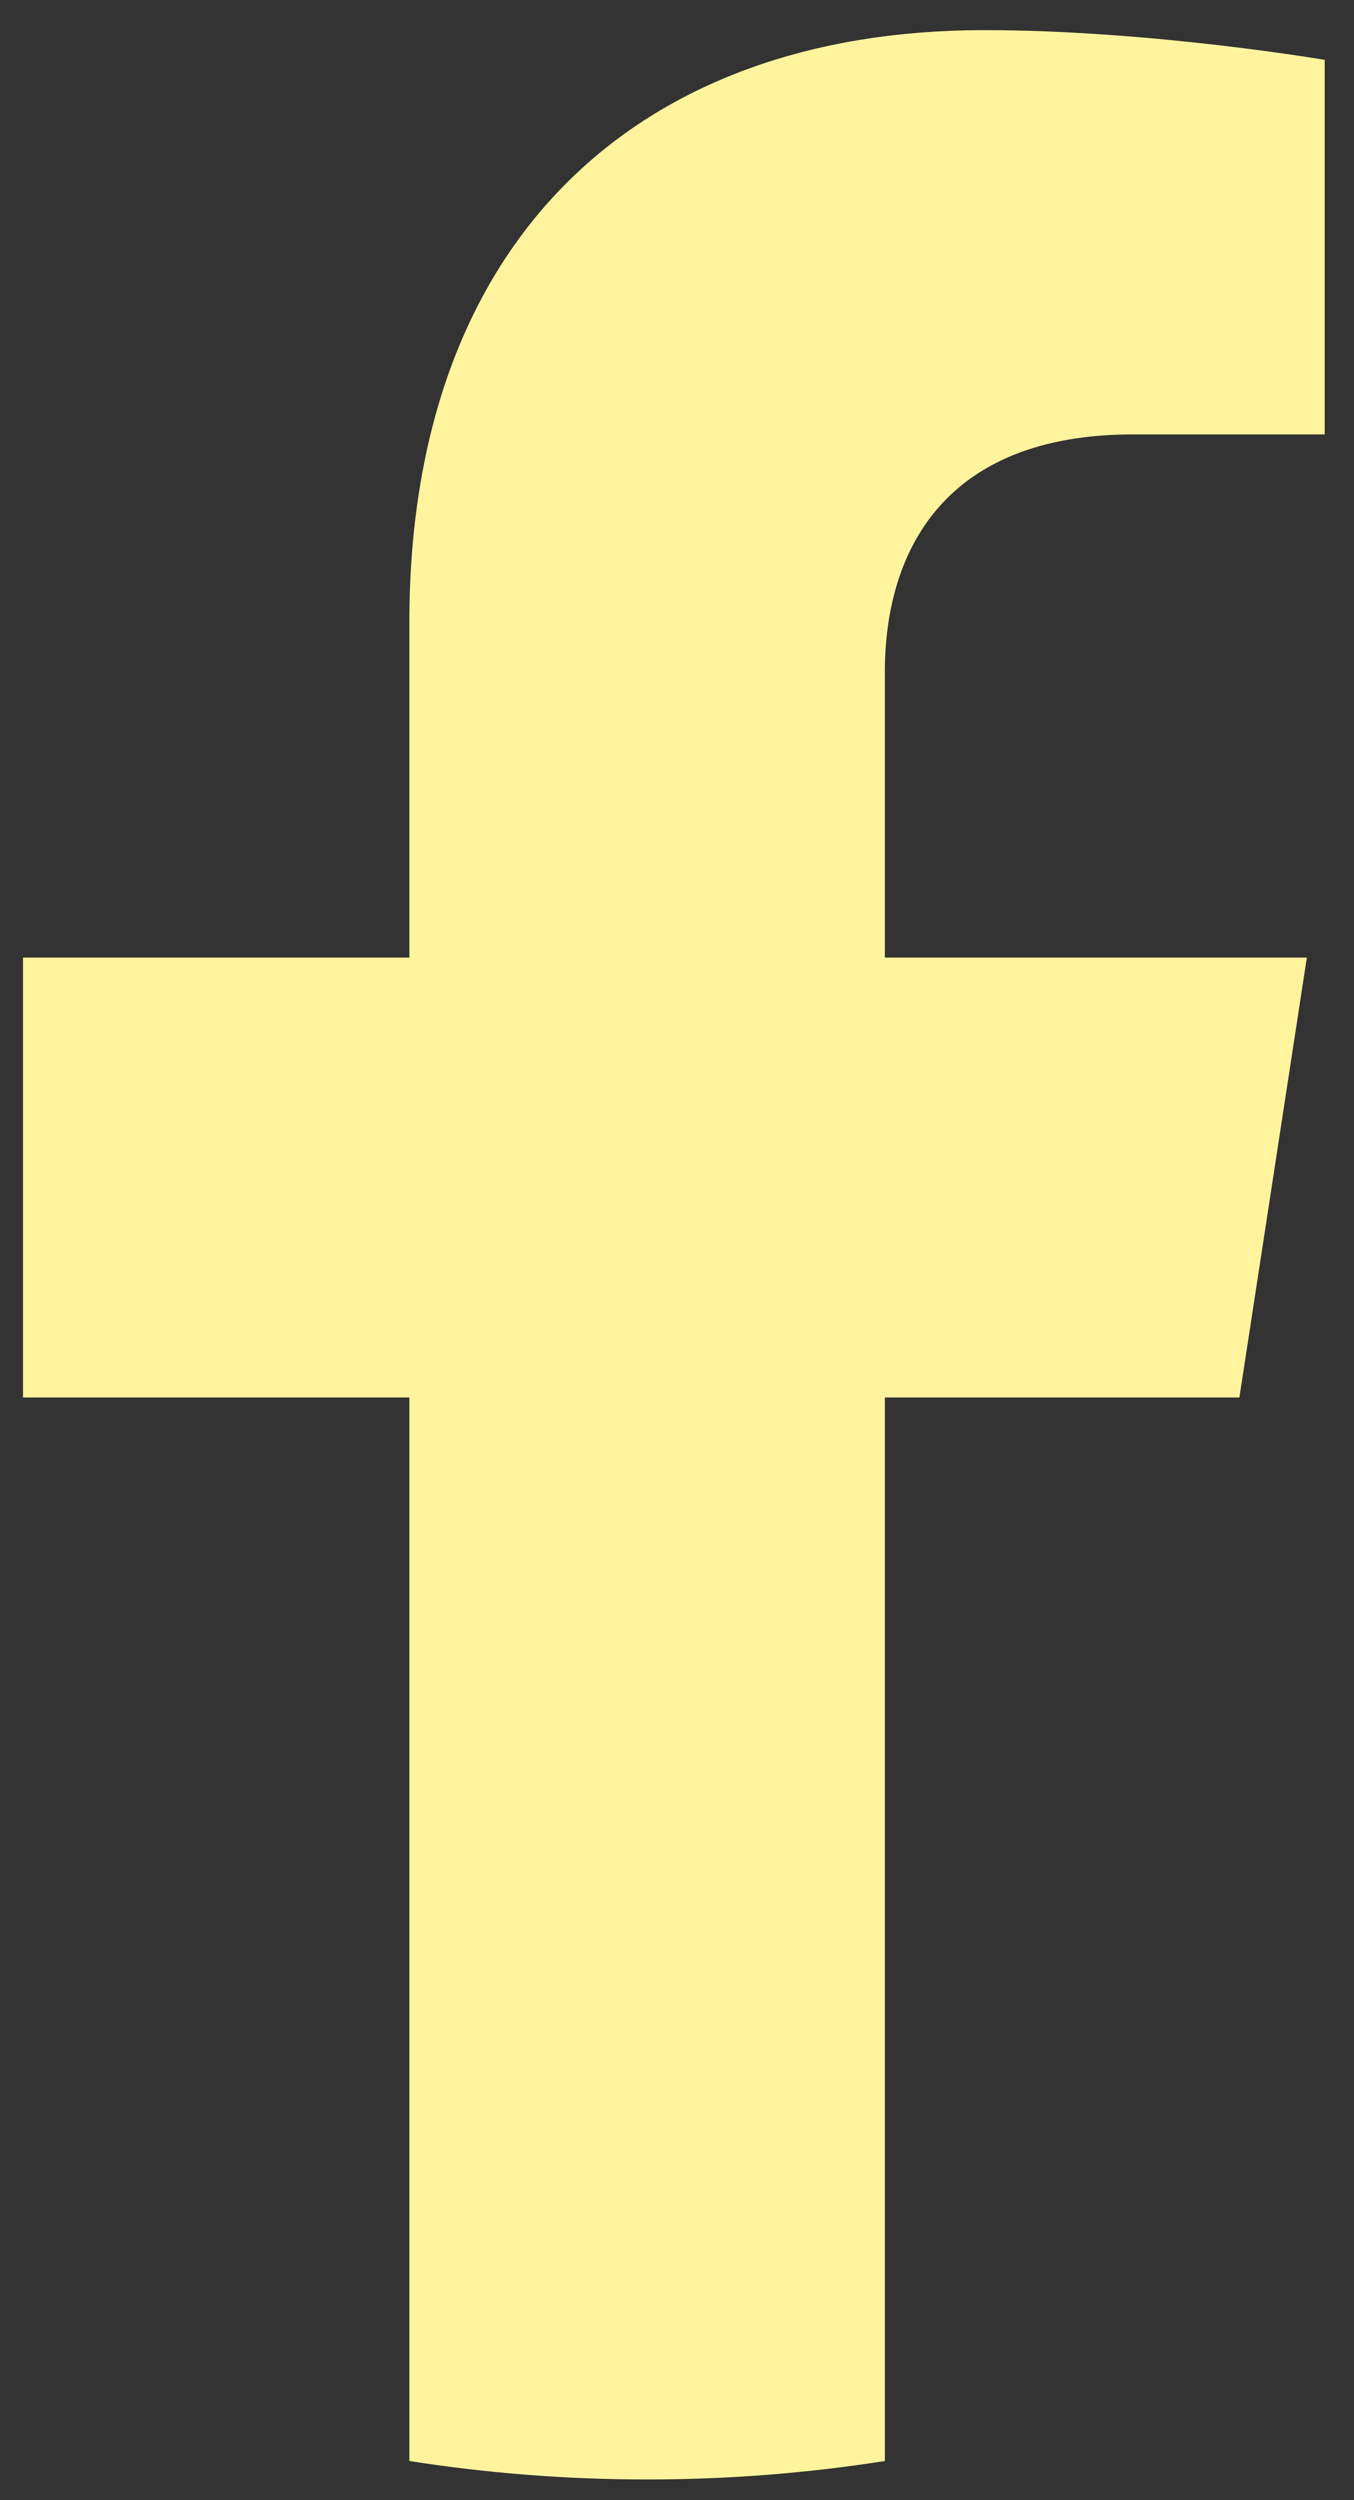
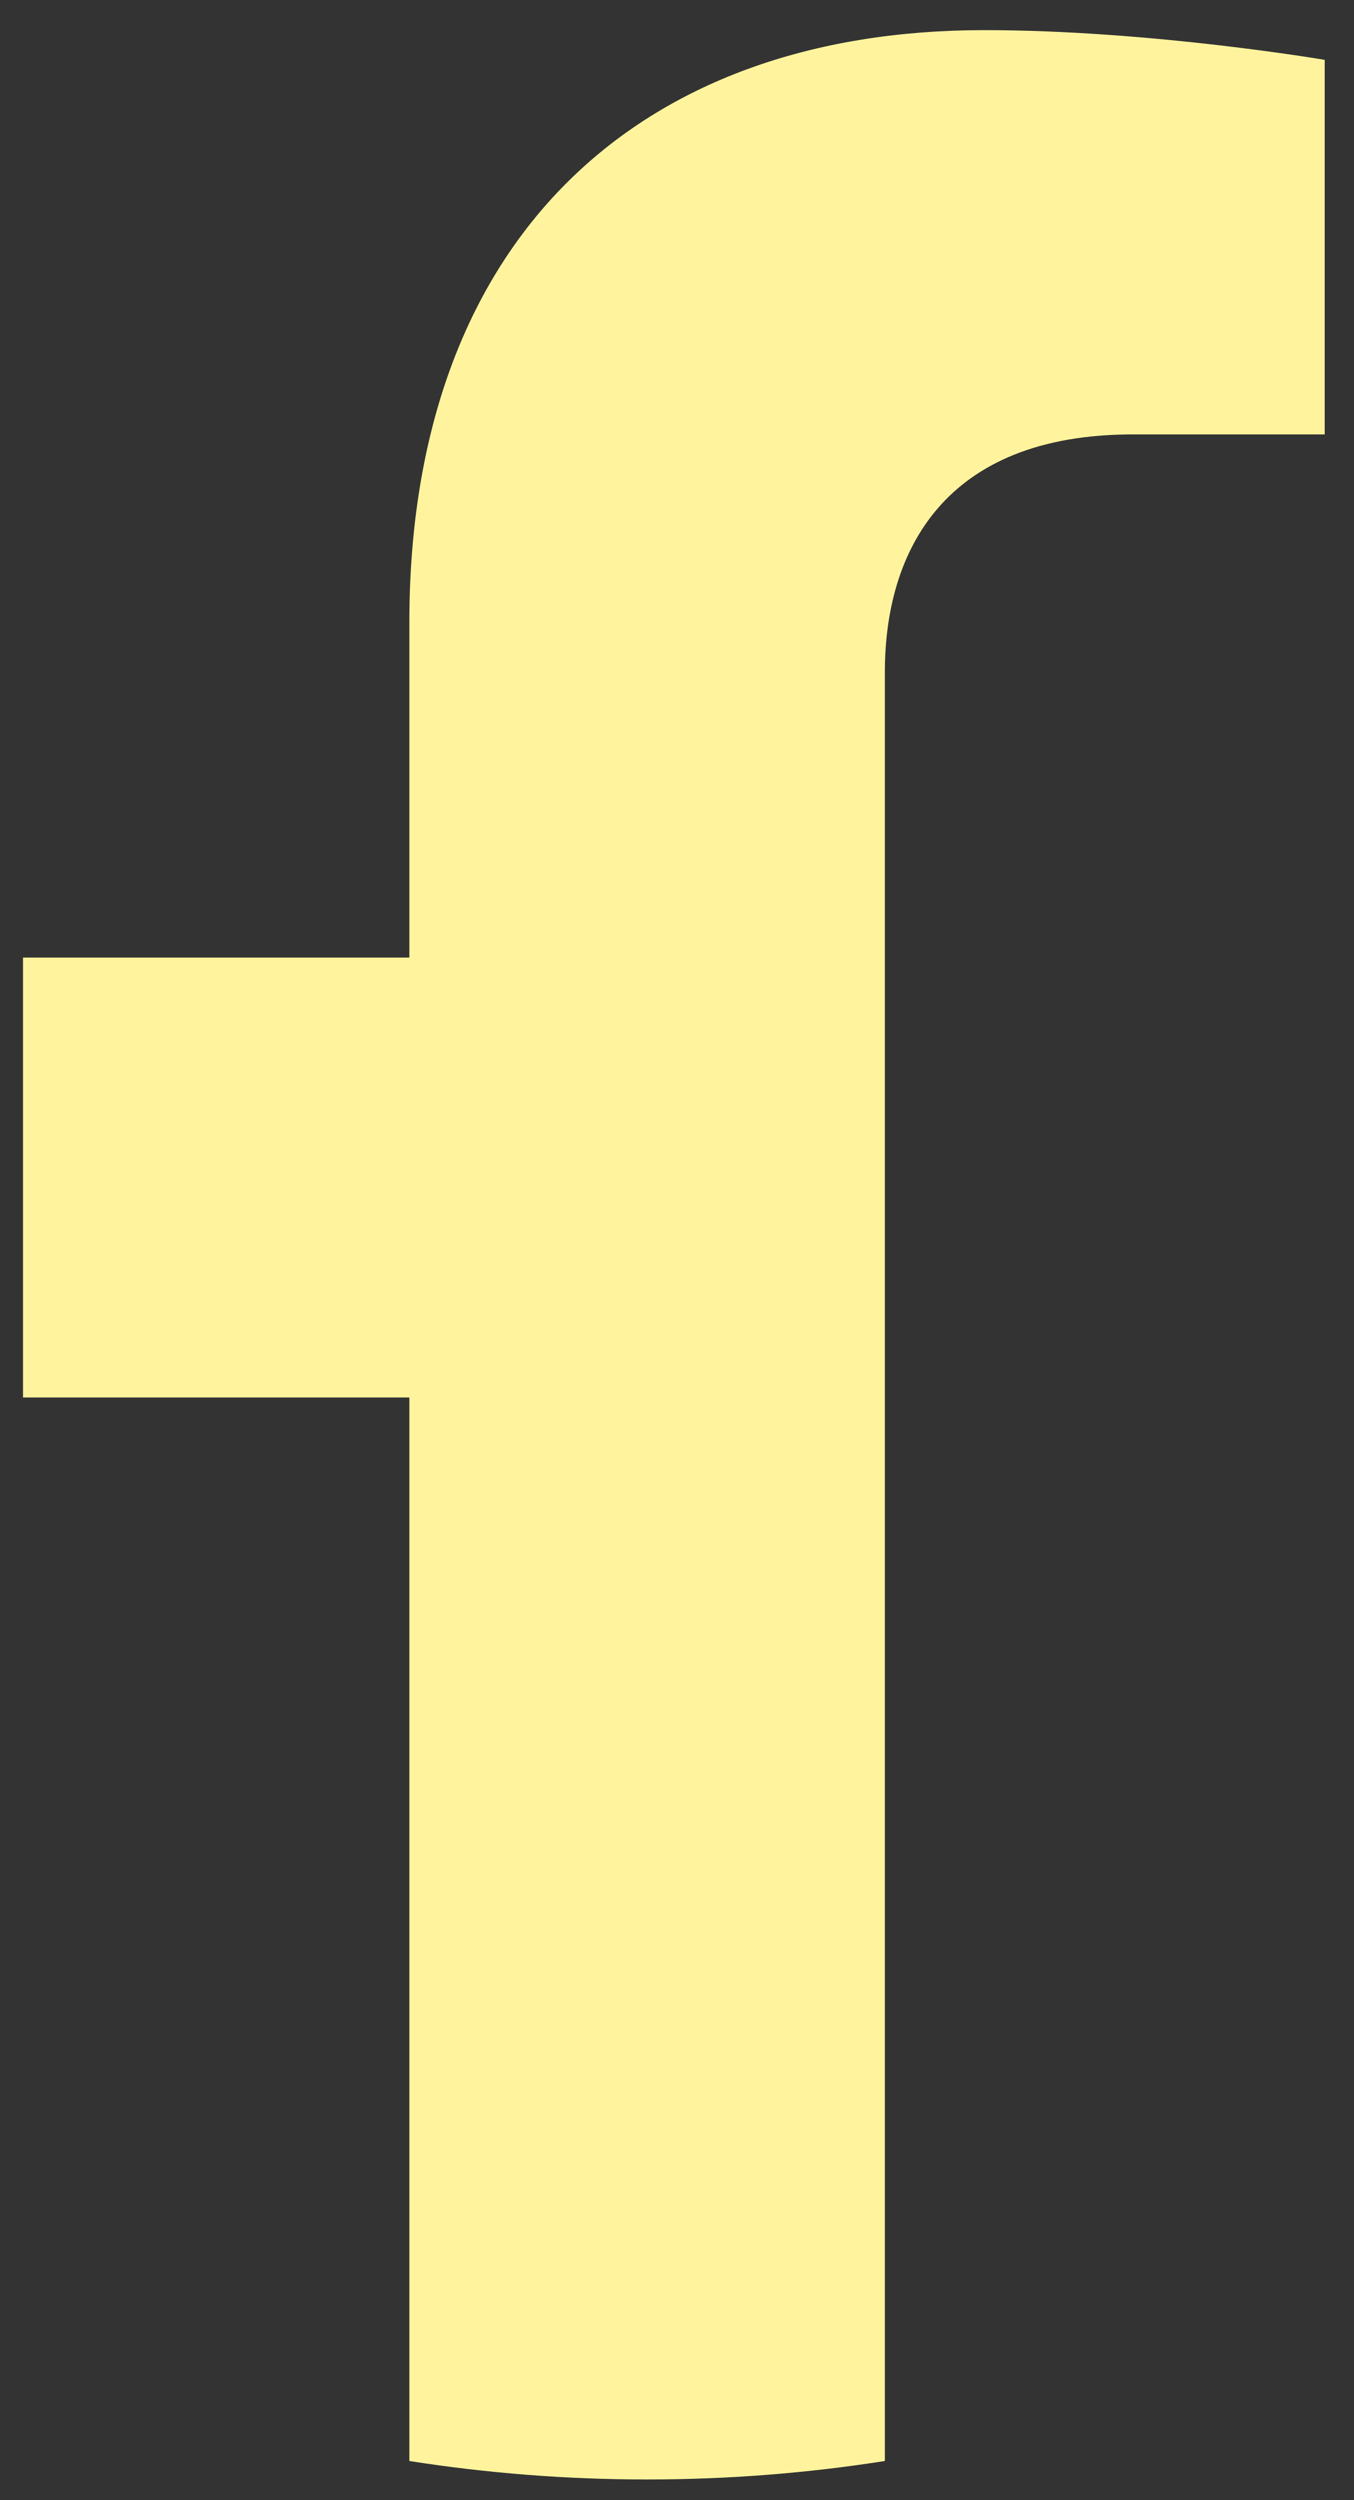
<svg xmlns="http://www.w3.org/2000/svg" width="39" height="72" viewBox="0 0 39 72" fill="none">
  <rect x="0" y="0" width="39" height="72" fill="#333333" stroke="none" />
-   <path d="M35.699 40.244L37.642 27.576H25.487V19.354C25.487 15.888 27.185 12.51 32.63 12.51H38.156V1.724C38.156 1.724 33.141 0.868 28.346 0.868C18.334 0.868 11.791 6.936 11.791 17.92V27.576H0.663V40.244H11.791V70.871C14.023 71.221 16.309 71.403 18.639 71.403C20.969 71.403 23.256 71.221 25.487 70.871V40.244H35.699Z" fill="#FFF49D" />
+   <path d="M35.699 40.244H25.487V19.354C25.487 15.888 27.185 12.51 32.63 12.51H38.156V1.724C38.156 1.724 33.141 0.868 28.346 0.868C18.334 0.868 11.791 6.936 11.791 17.92V27.576H0.663V40.244H11.791V70.871C14.023 71.221 16.309 71.403 18.639 71.403C20.969 71.403 23.256 71.221 25.487 70.871V40.244H35.699Z" fill="#FFF49D" />
</svg>